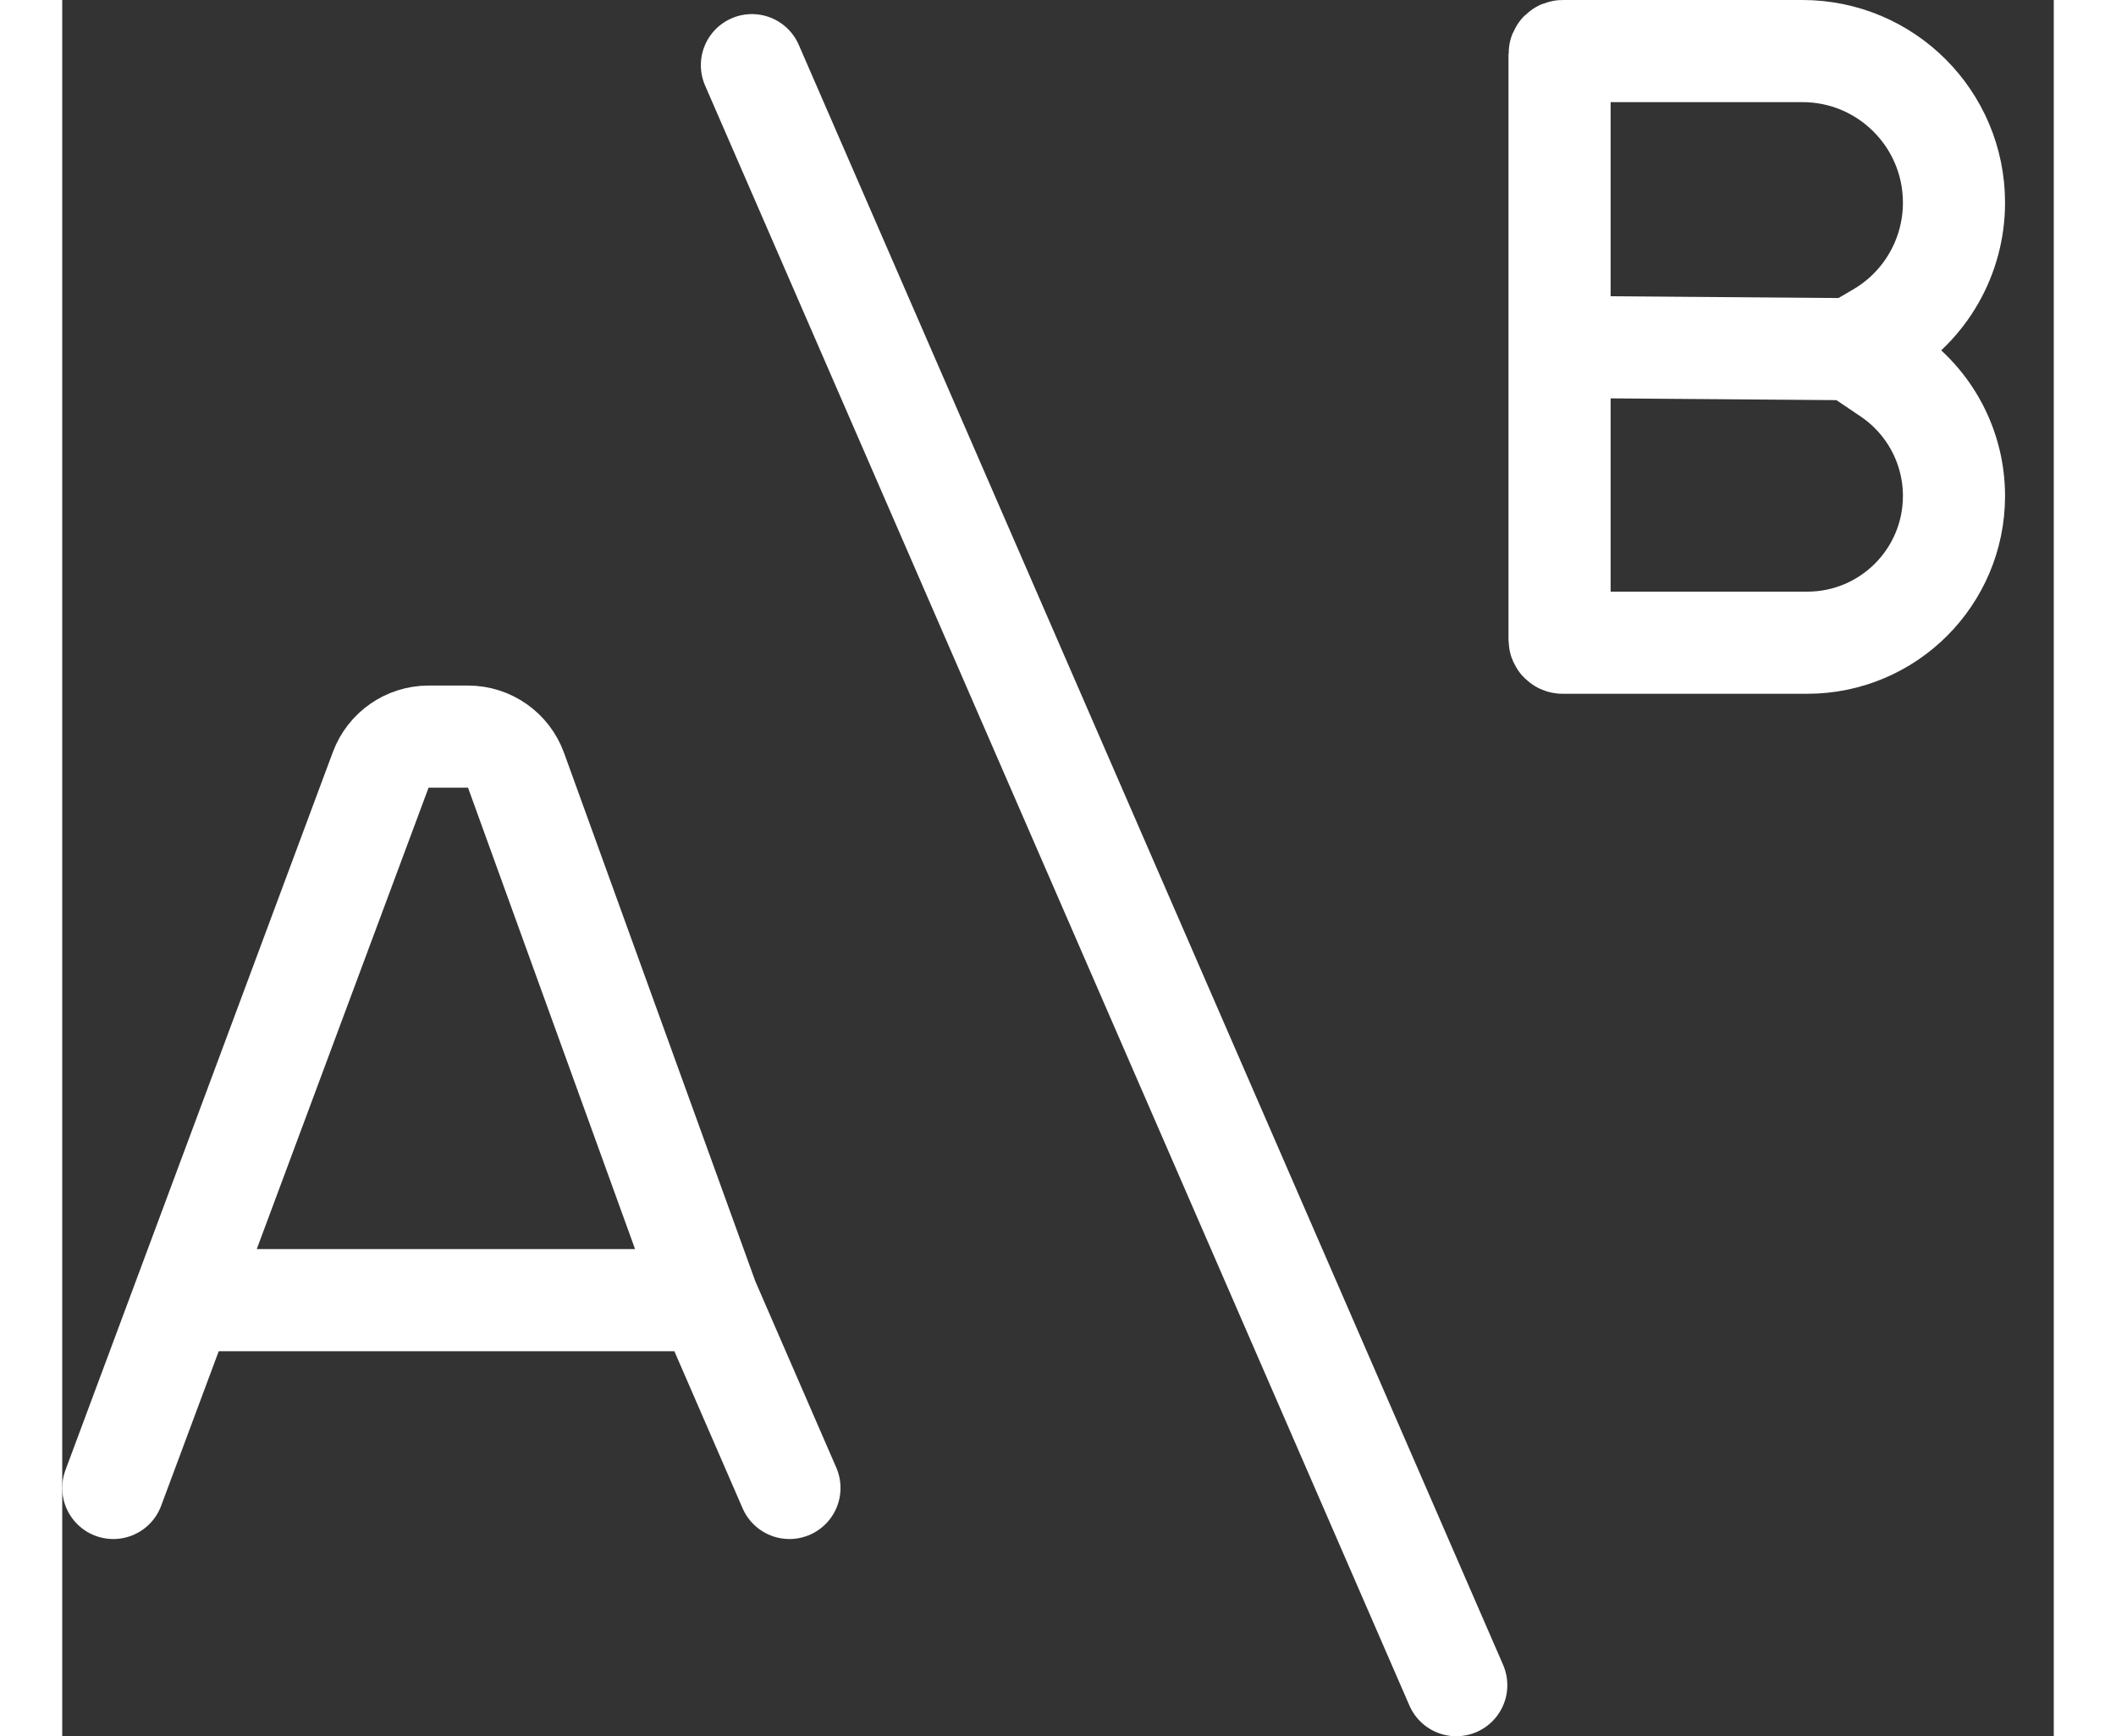
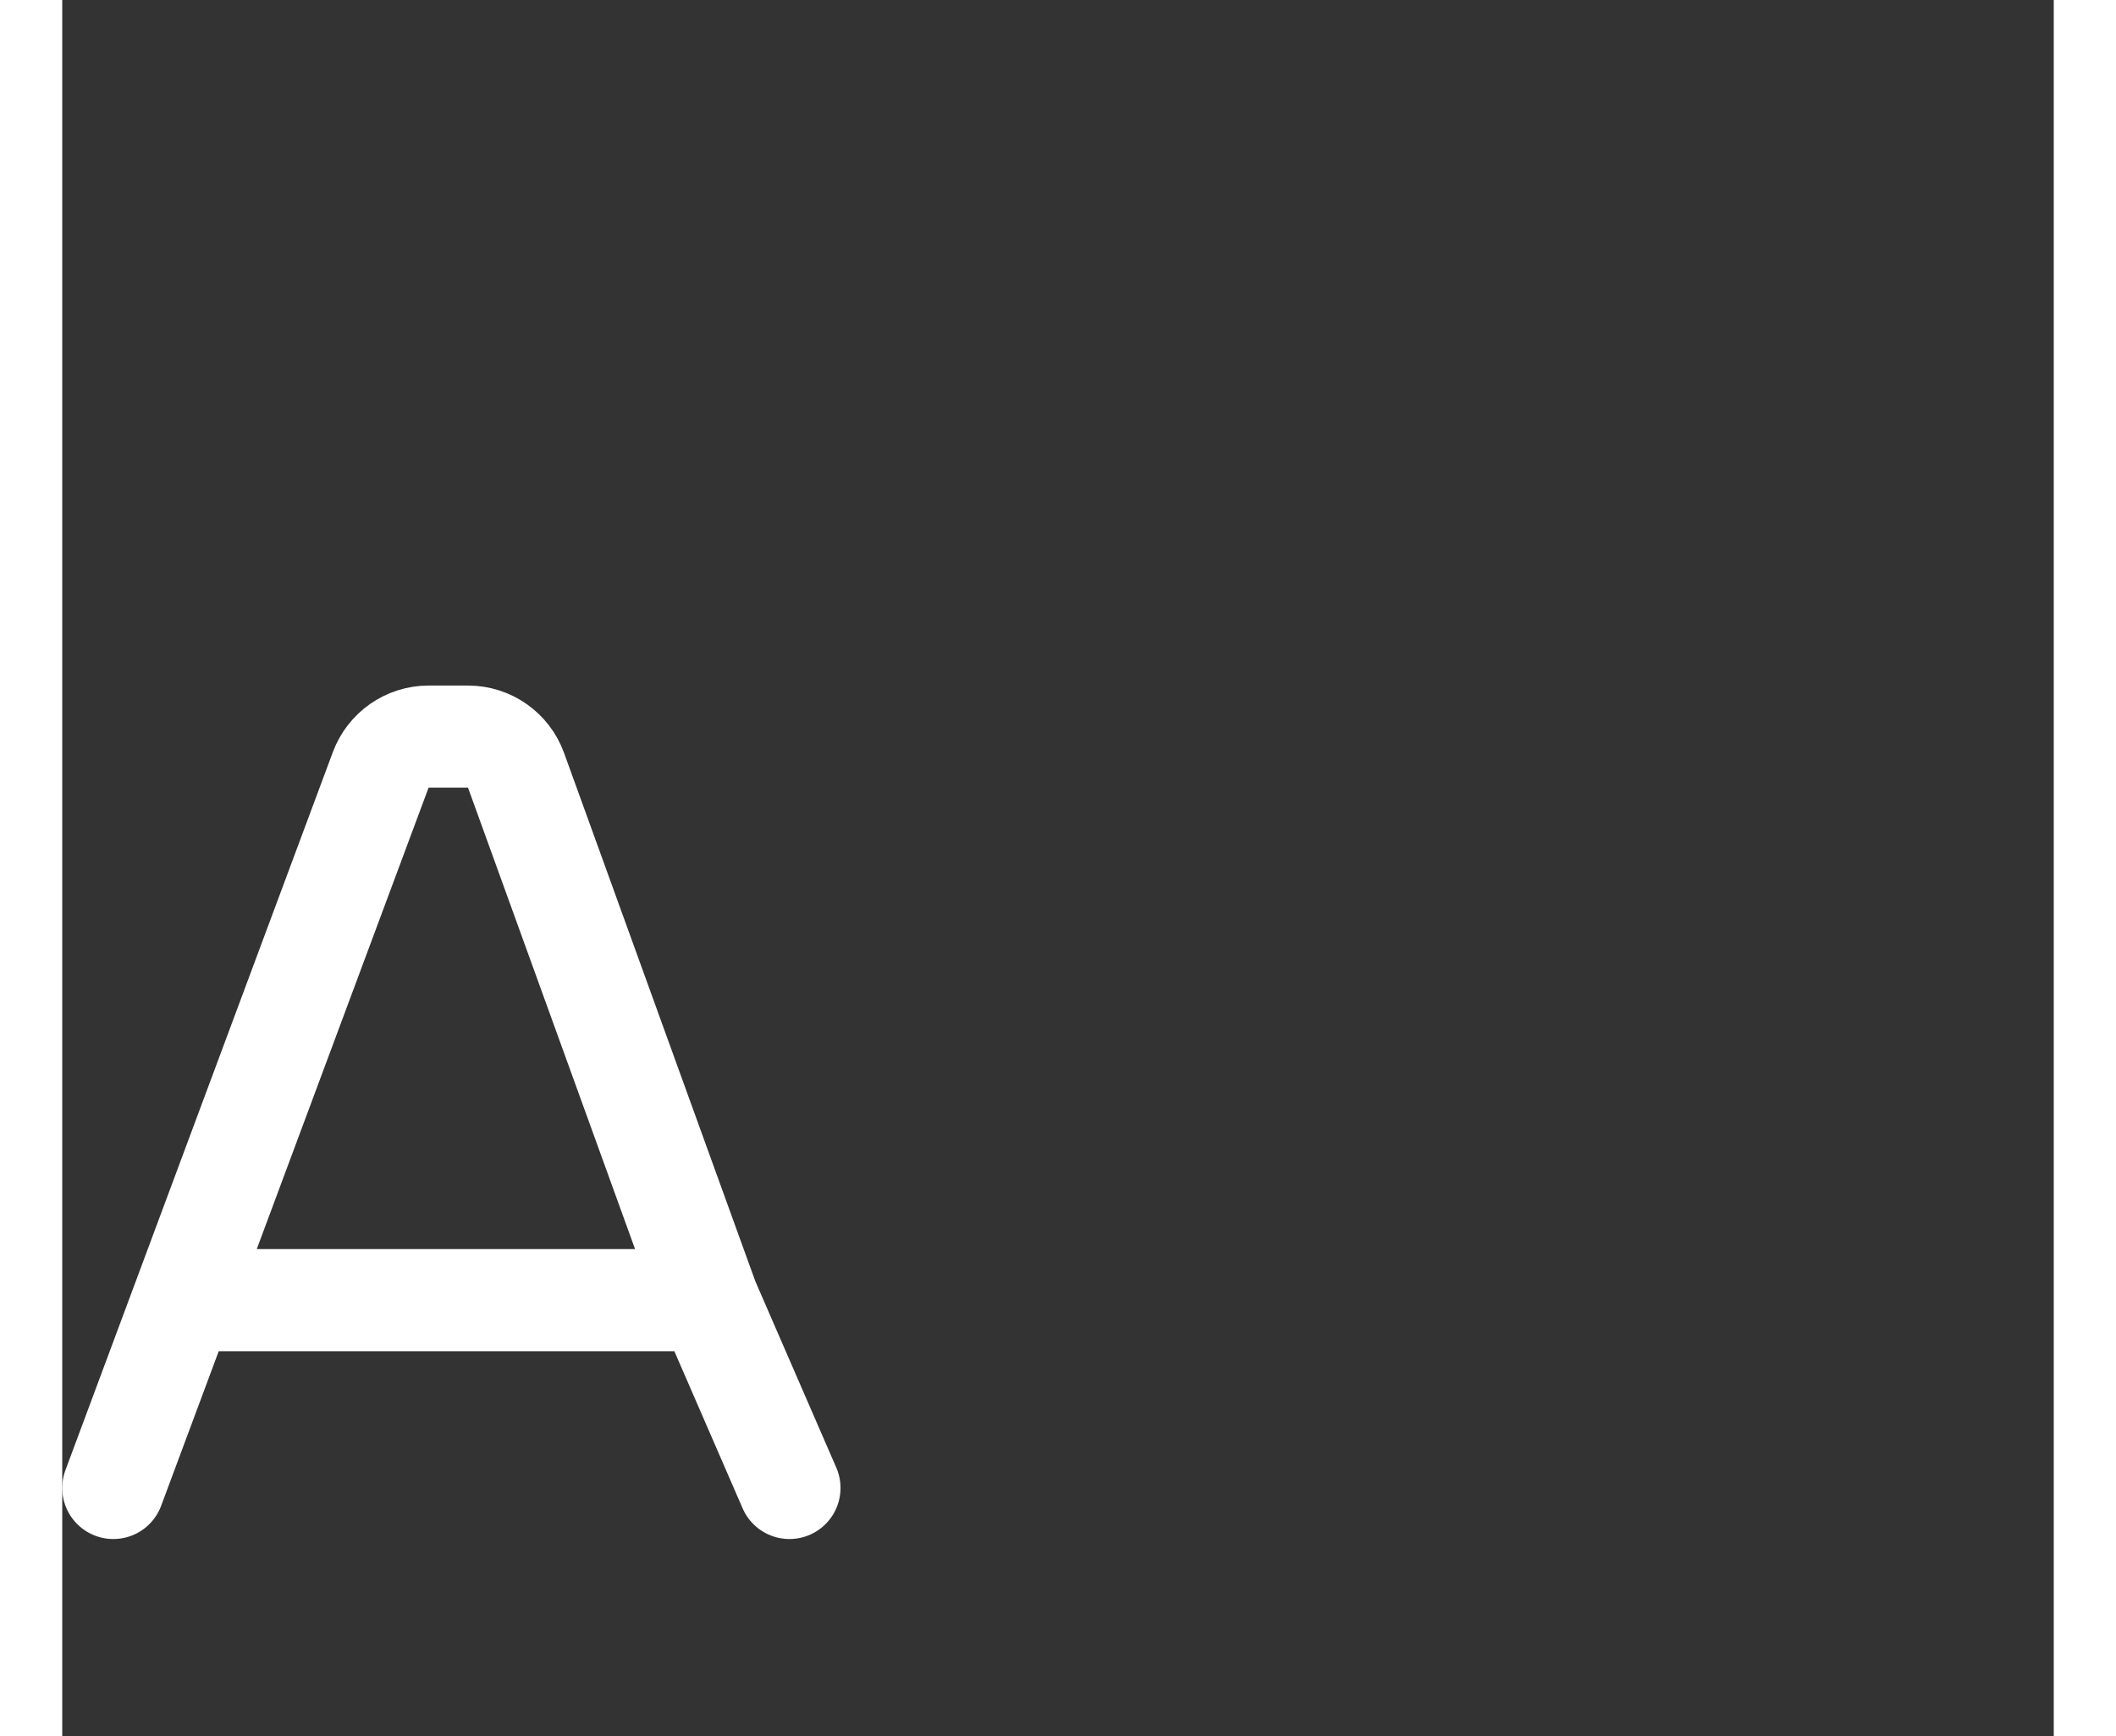
<svg xmlns="http://www.w3.org/2000/svg" width="39" height="32" viewBox="0 0 39 34" fill="none">
  <rect x="0" y="0" width="39" height="34" fill="#333333" stroke="none" />
  <path d="M1 29.138L2.37 25.46M14.241 29.138L12.643 25.46M12.643 25.46L8.887 15.085C8.744 14.689 8.368 14.425 7.947 14.425H7.174C6.756 14.425 6.383 14.685 6.237 15.076L2.37 25.46M12.643 25.46H2.37" stroke="white" stroke-width="2" stroke-linecap="round" />
-   <path d="M35.053 6.838L35.578 6.53C36.488 5.998 37.046 5.023 37.046 3.969V3.969C37.046 2.329 35.717 1 34.078 1H29.383C29.349 1 29.322 1.027 29.322 1.061V6.793M35.053 6.838L29.322 6.793M35.053 6.838L35.782 7.33C36.572 7.865 37.046 8.757 37.046 9.712V9.712C37.046 11.299 35.76 12.586 34.172 12.586H29.383C29.349 12.586 29.322 12.559 29.322 12.525V6.793" stroke="white" stroke-width="2" stroke-linecap="round" />
-   <path d="M13.506 1.276L27.299 33" stroke="white" stroke-width="2" stroke-linecap="round" />
</svg>